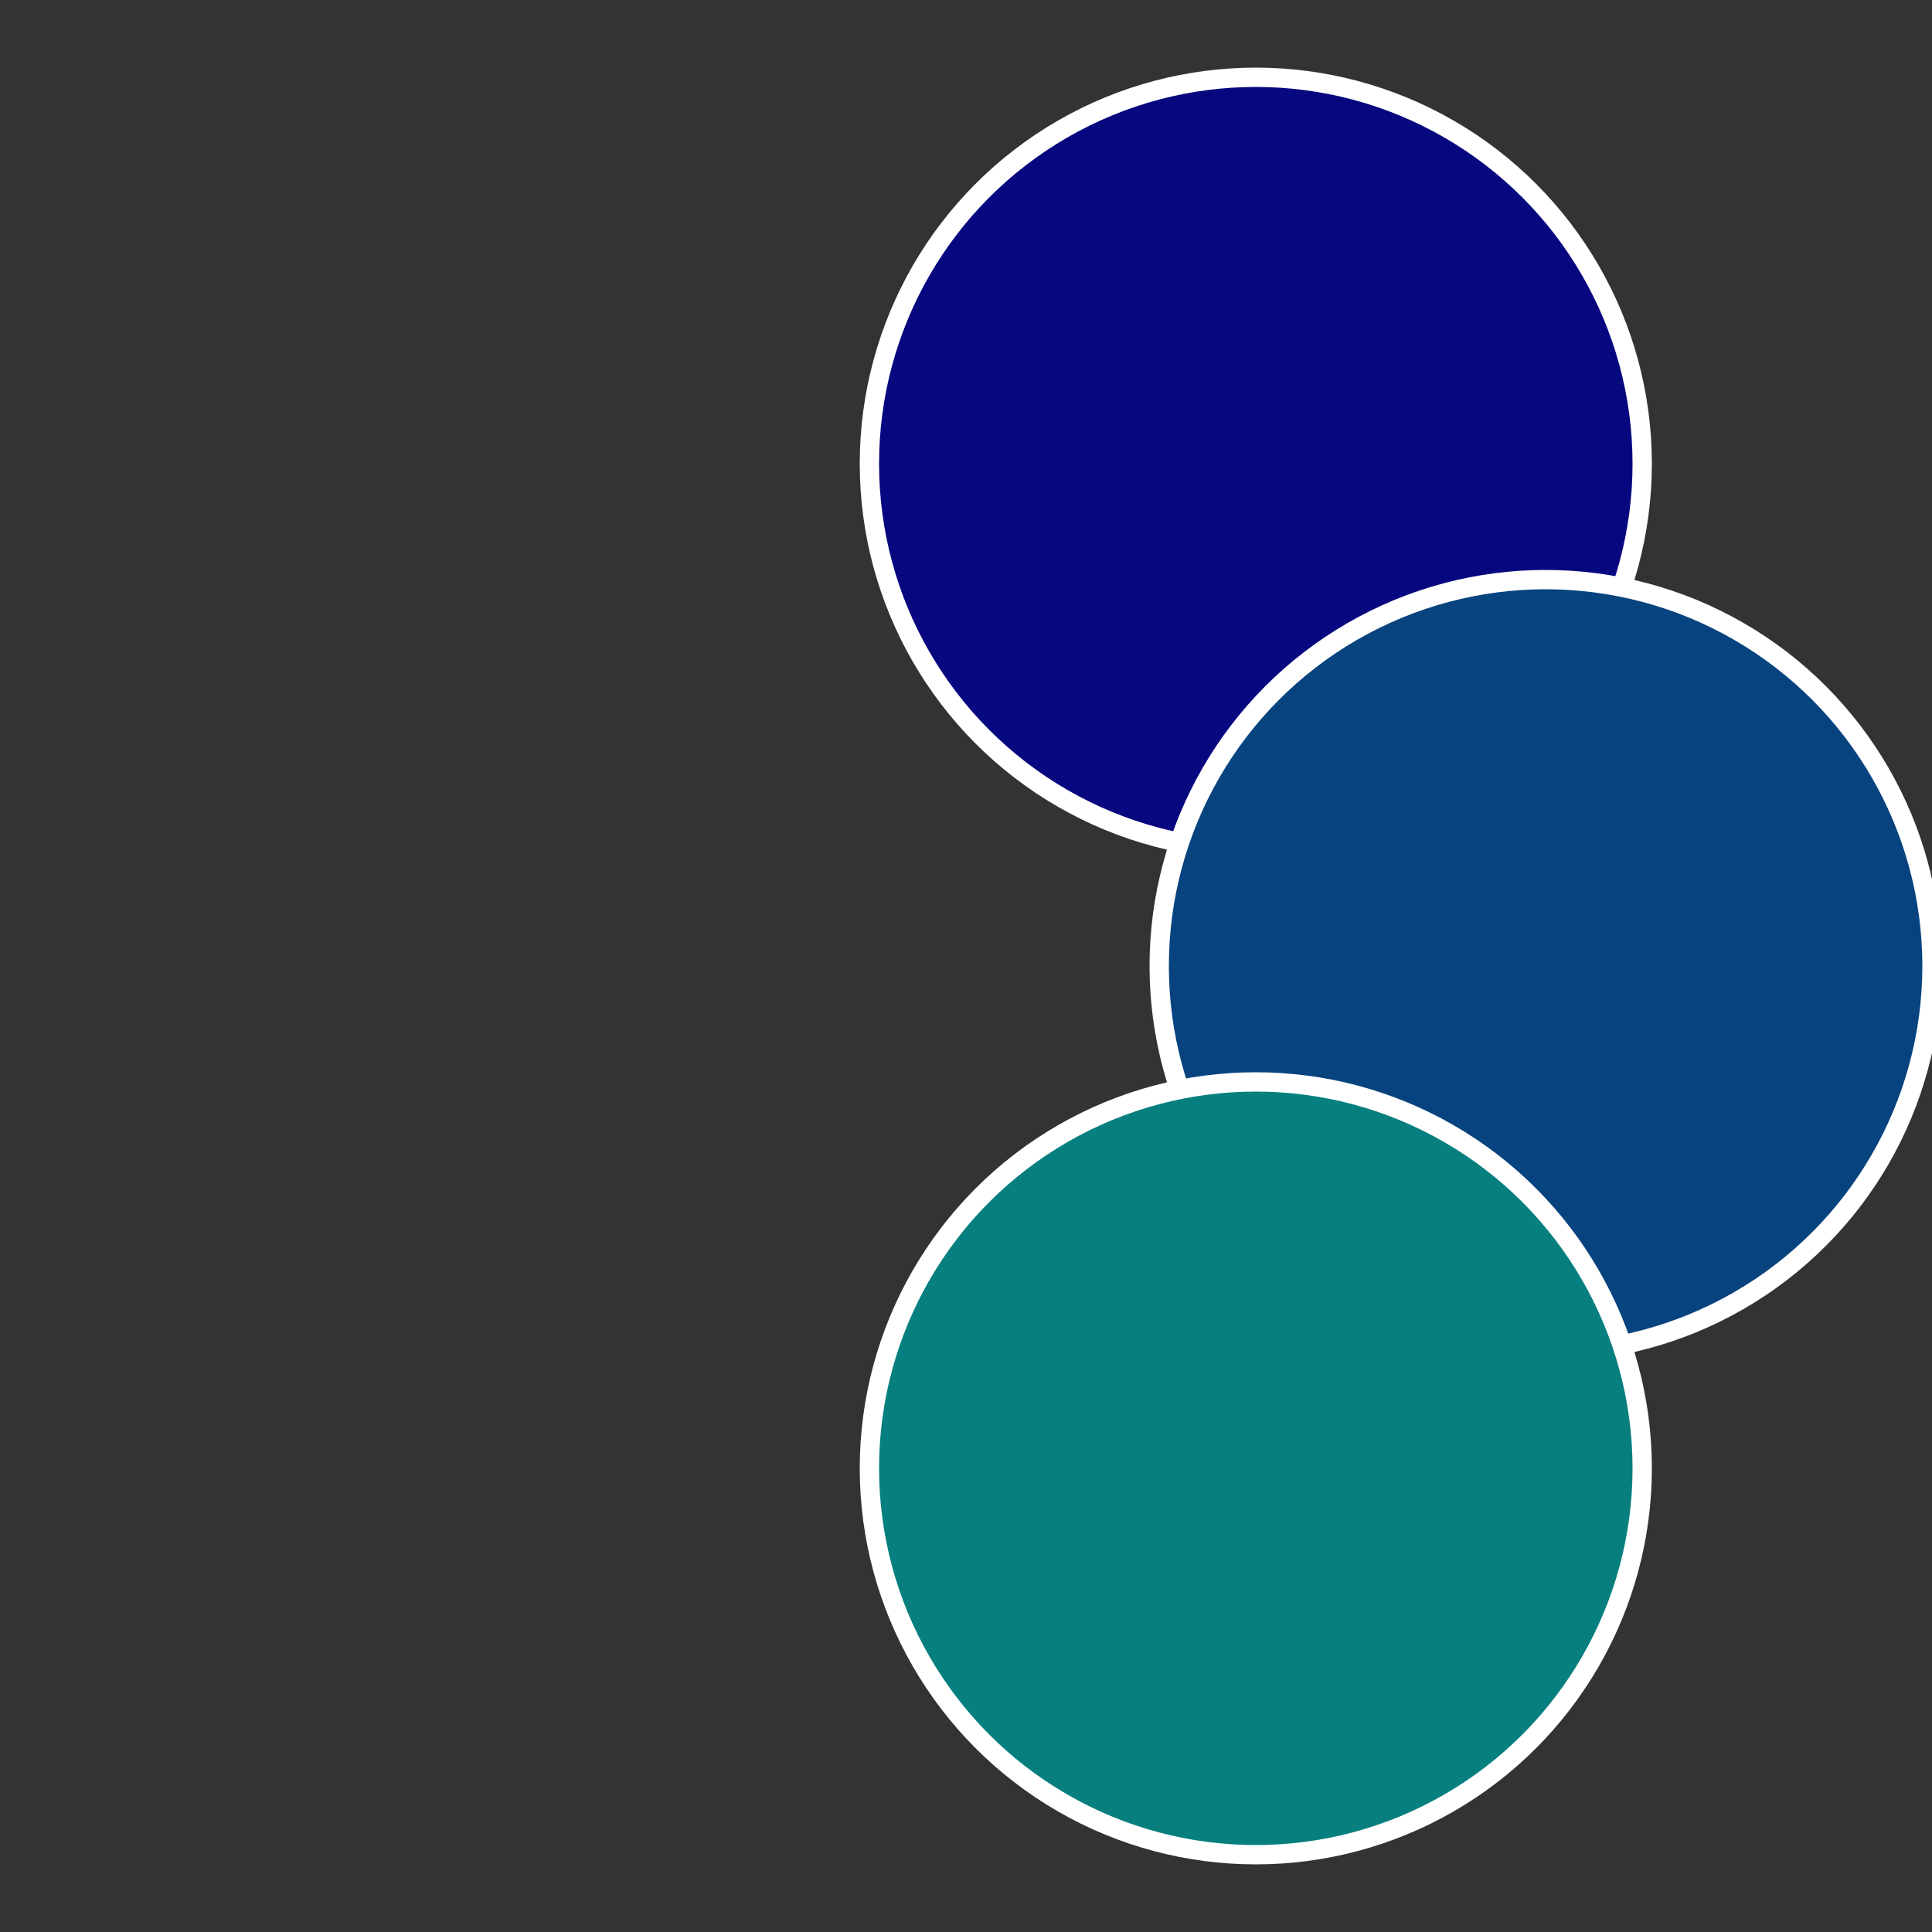
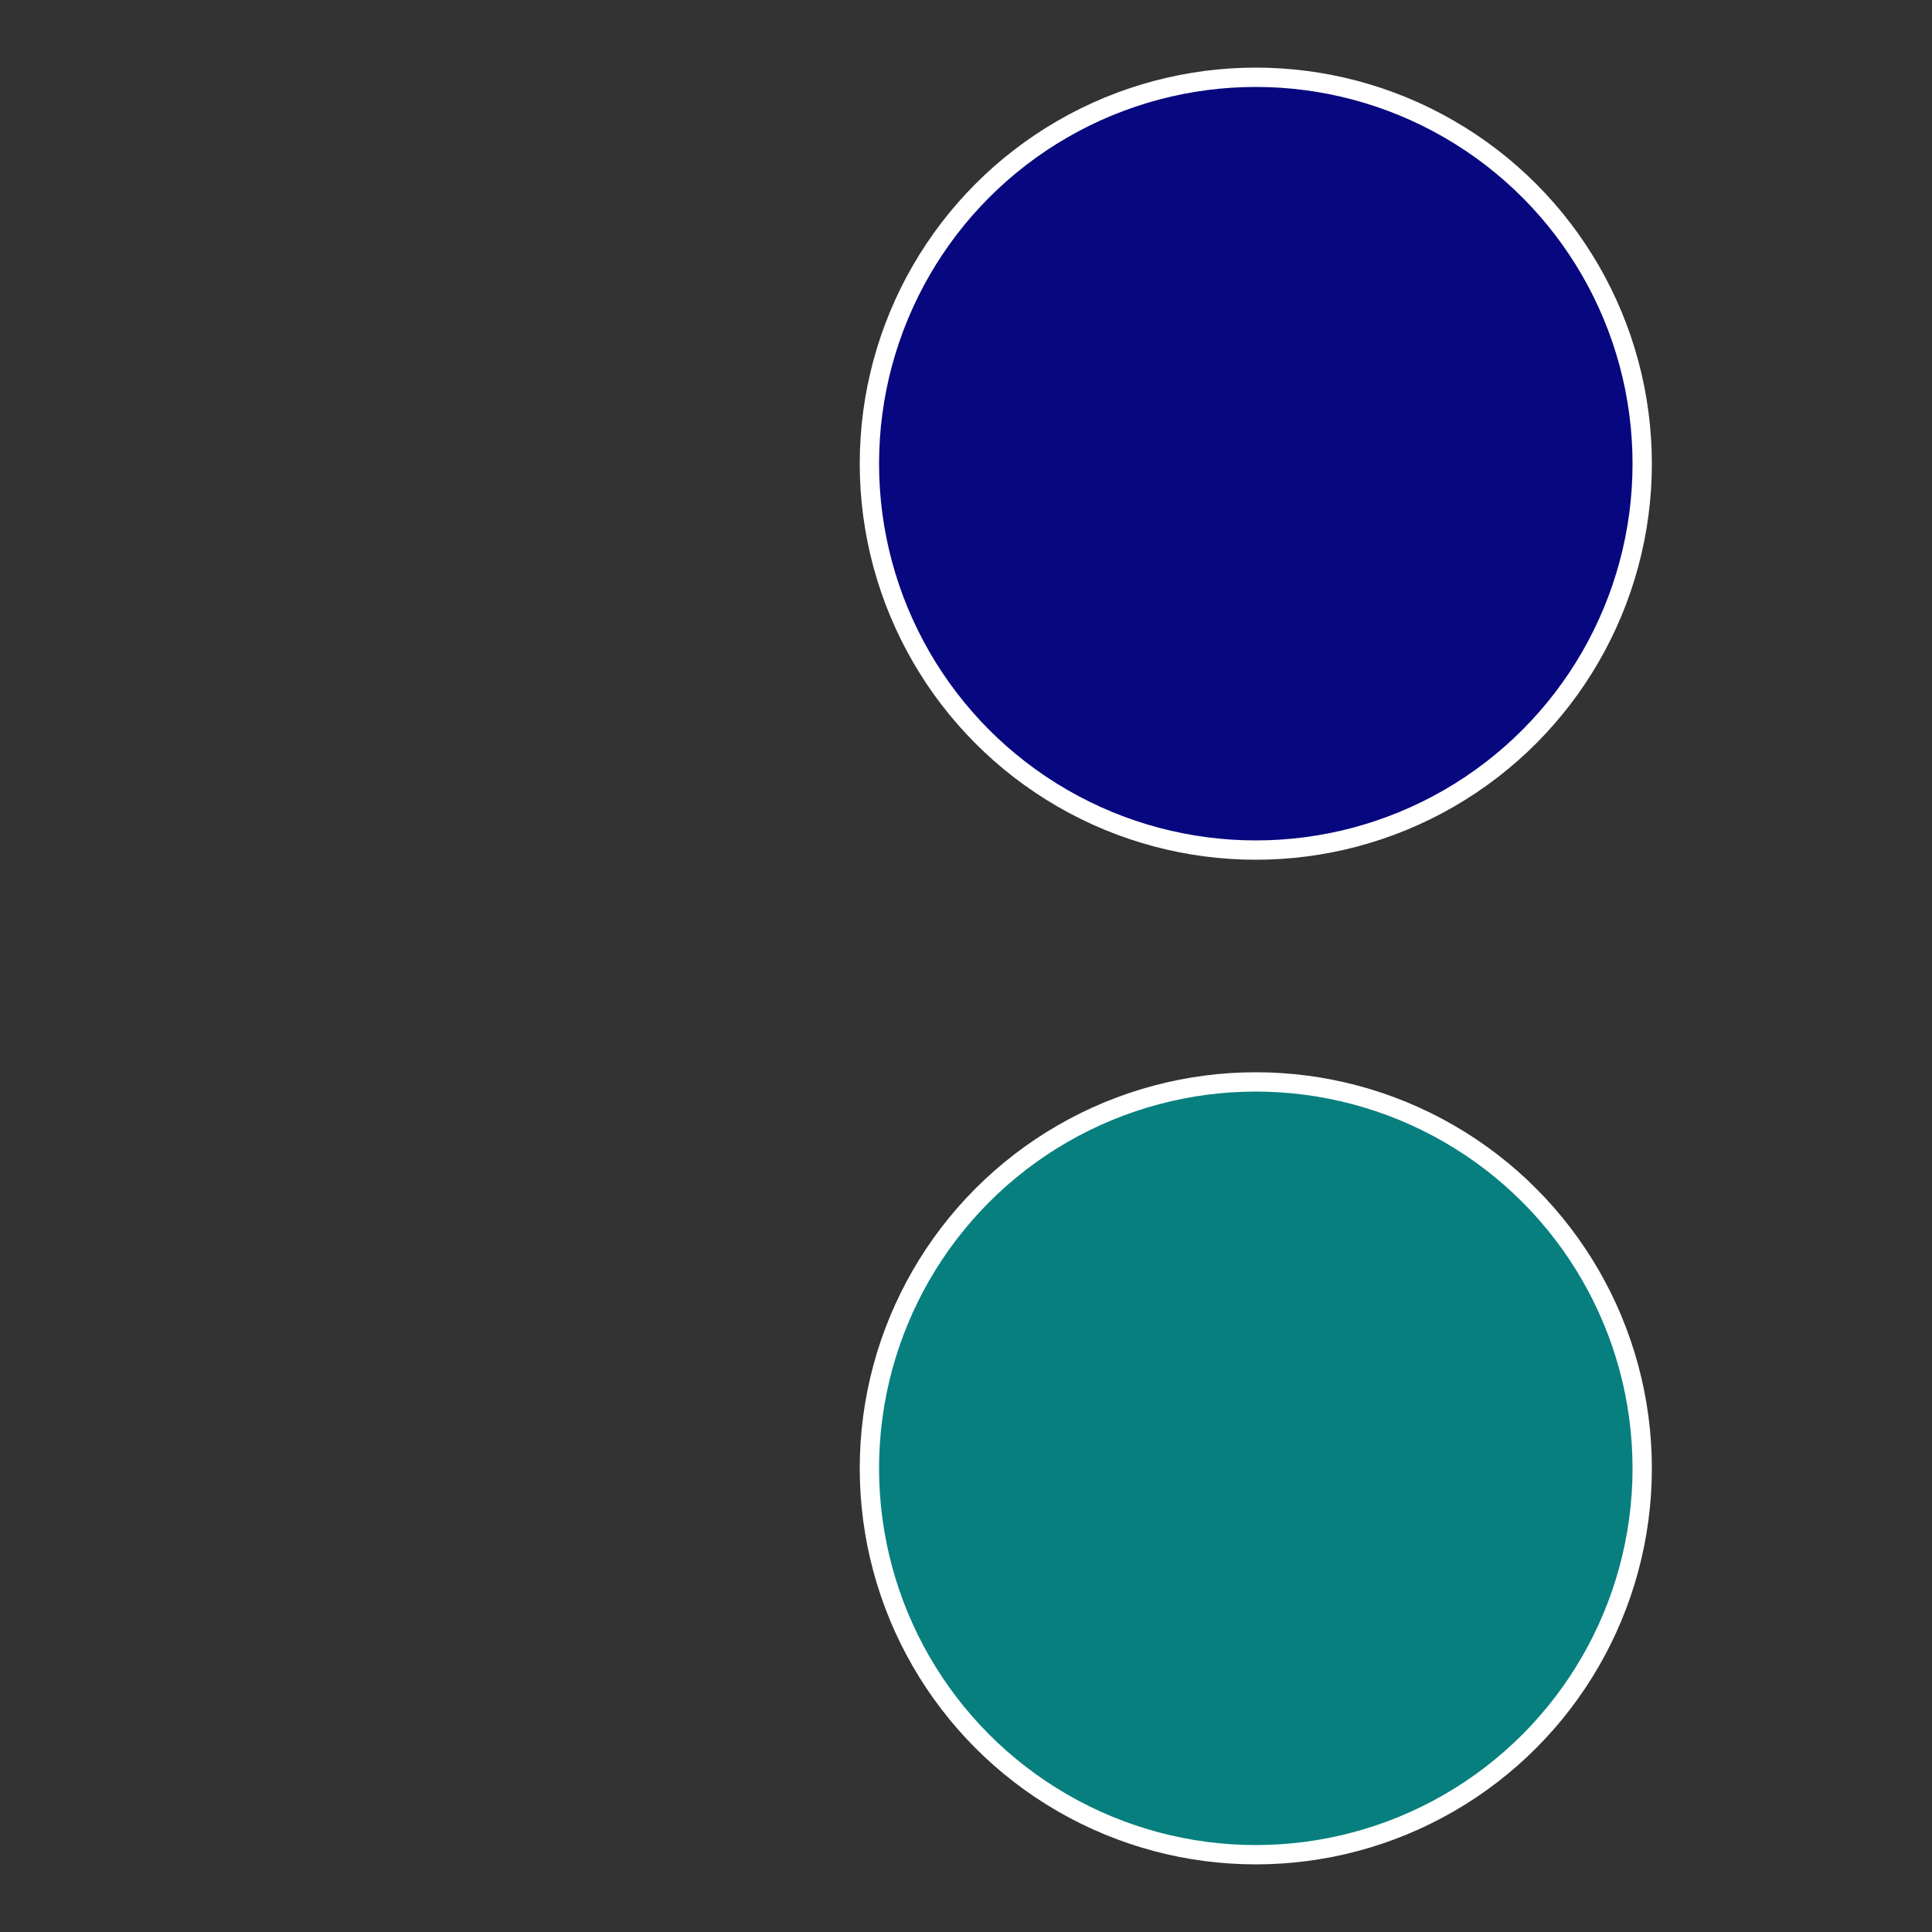
<svg xmlns="http://www.w3.org/2000/svg" width="500" height="500" viewBox="-1 -1 2 2">
  <rect x="-1" y="-1" width="2" height="2" fill="#333333" stroke="none" />
  <circle cx="0.3" cy="-0.52" r="0.4" fill="#07077f" stroke="#fff" stroke-width="1%" />
-   <circle cx="0.6" cy="0" r="0.4" fill="#07437f" stroke="#fff" stroke-width="1%" />
  <circle cx="0.3" cy="0.52" r="0.4" fill="#077f7f" stroke="#fff" stroke-width="1%" />
</svg>